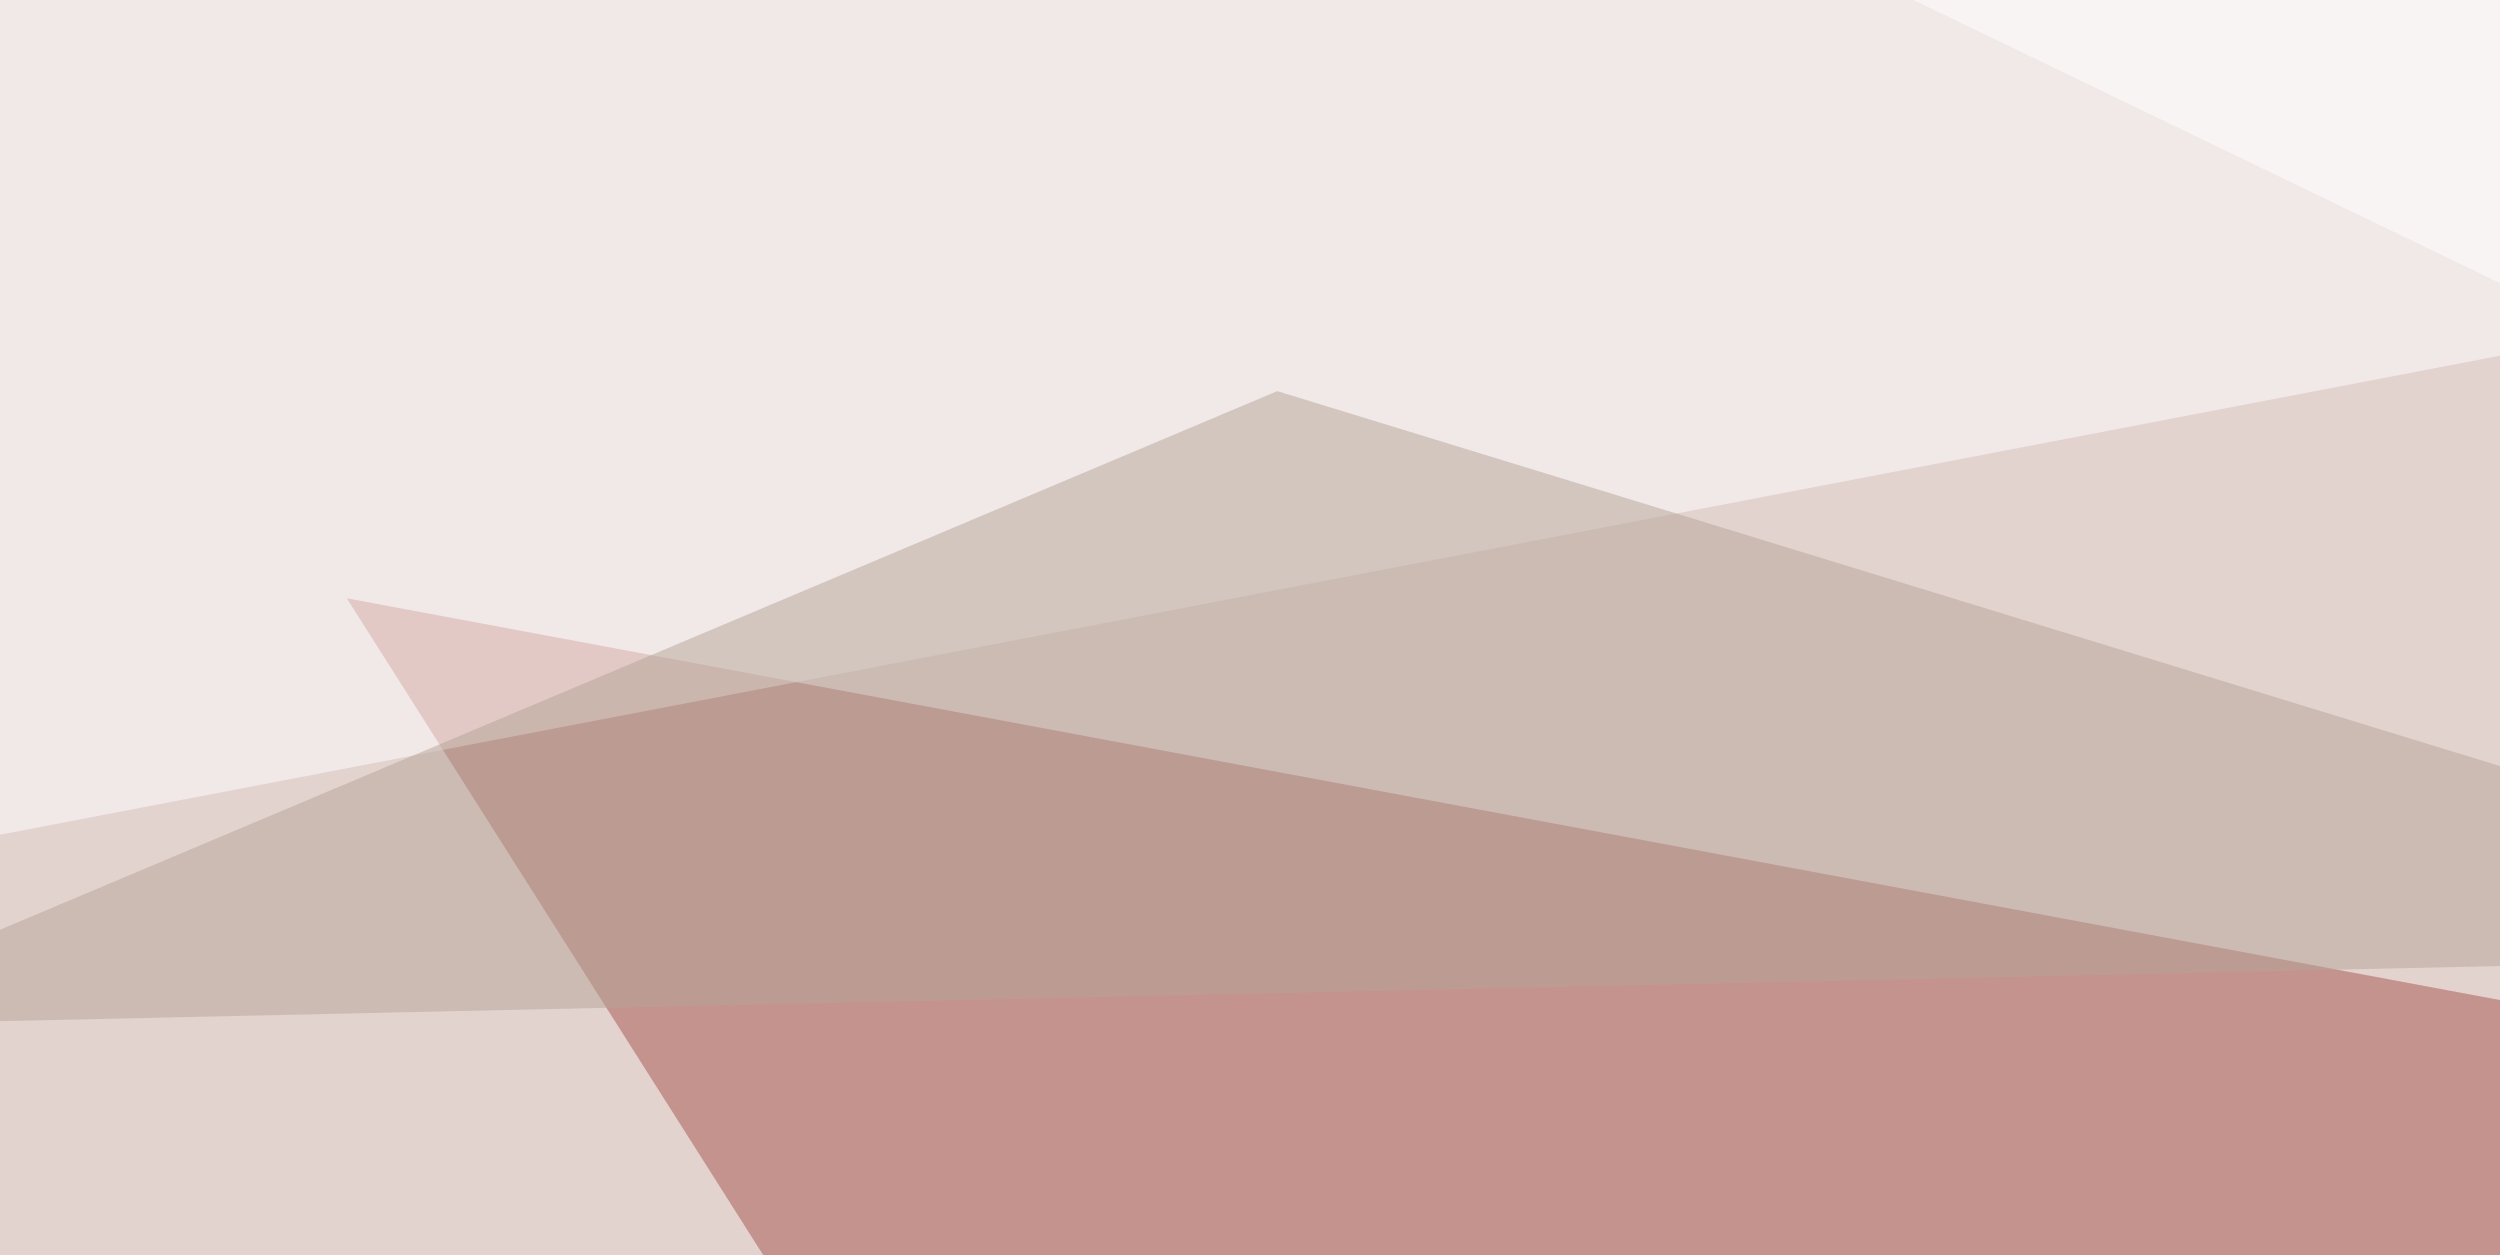
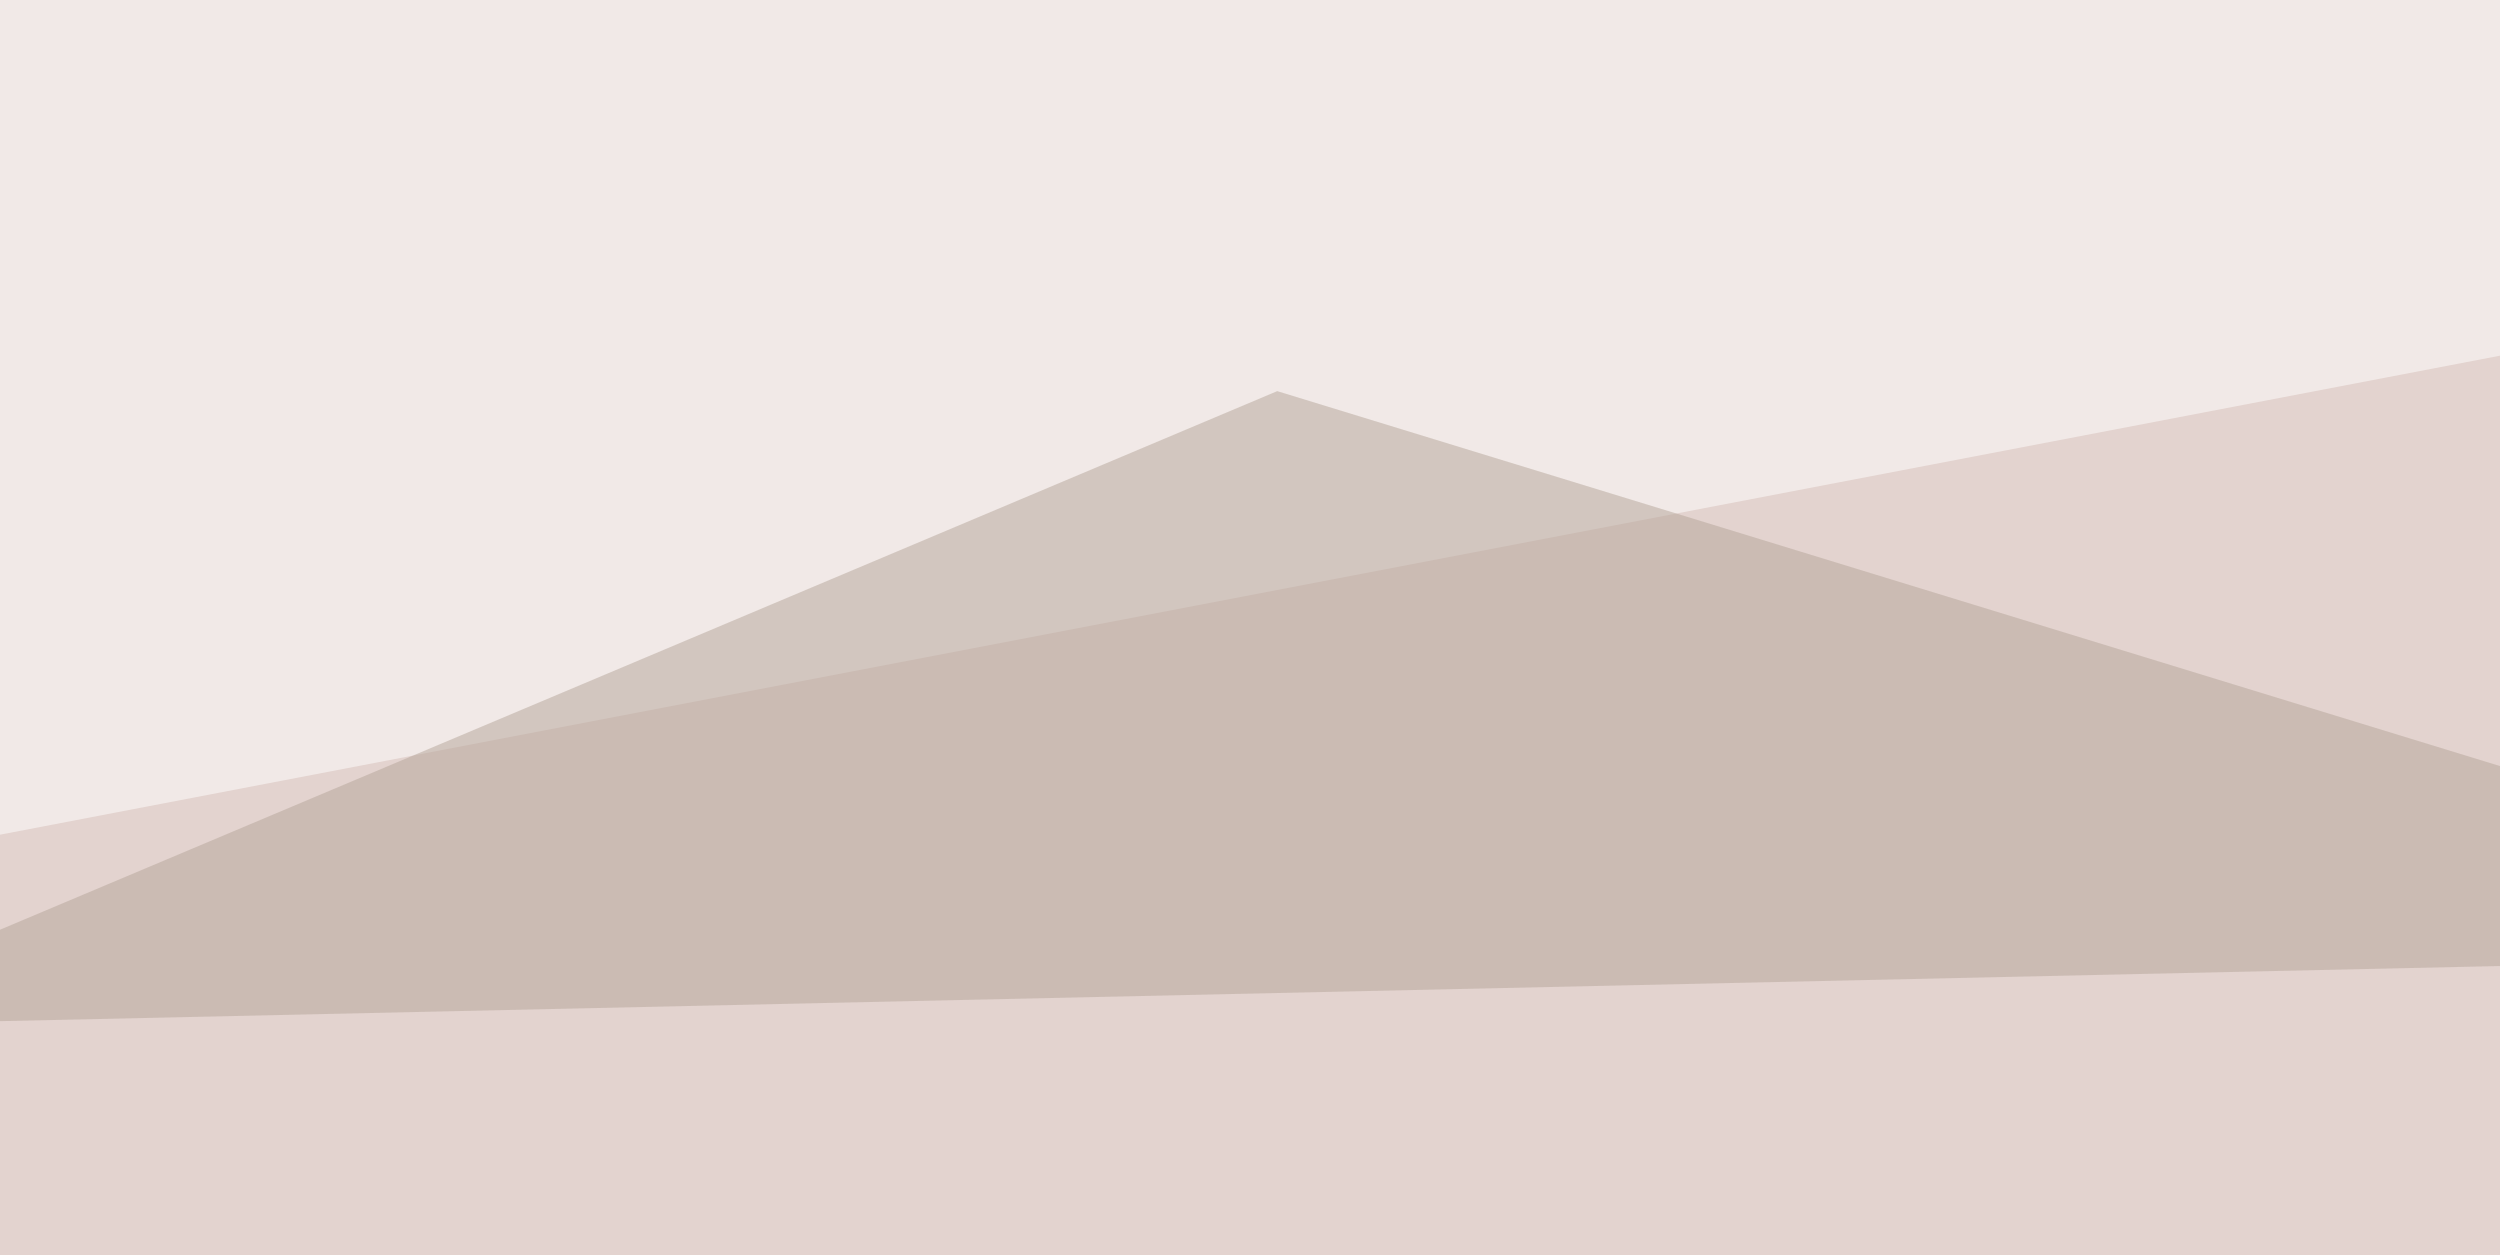
<svg xmlns="http://www.w3.org/2000/svg" width="496" height="249">
  <filter id="a">
    <feGaussianBlur stdDeviation="55" />
  </filter>
  <rect width="100%" height="100%" fill="#e3d3cf" />
  <g filter="url(#a)">
    <g fill-opacity=".5">
-       <path fill="#a9554e" d="M180.2 294.4L728 241.7l-659.2-123z" />
      <path fill="#fff" d="M-45.4 174.3L10.3-45.4l785.1 58.6z" />
-       <path fill="#fff" d="M285.6-45.4l501 17.6 8.8 228.5z" />
      <path fill="#b4a599" d="M616.7 189L253.4 77.6l-298.8 126z" />
    </g>
  </g>
</svg>